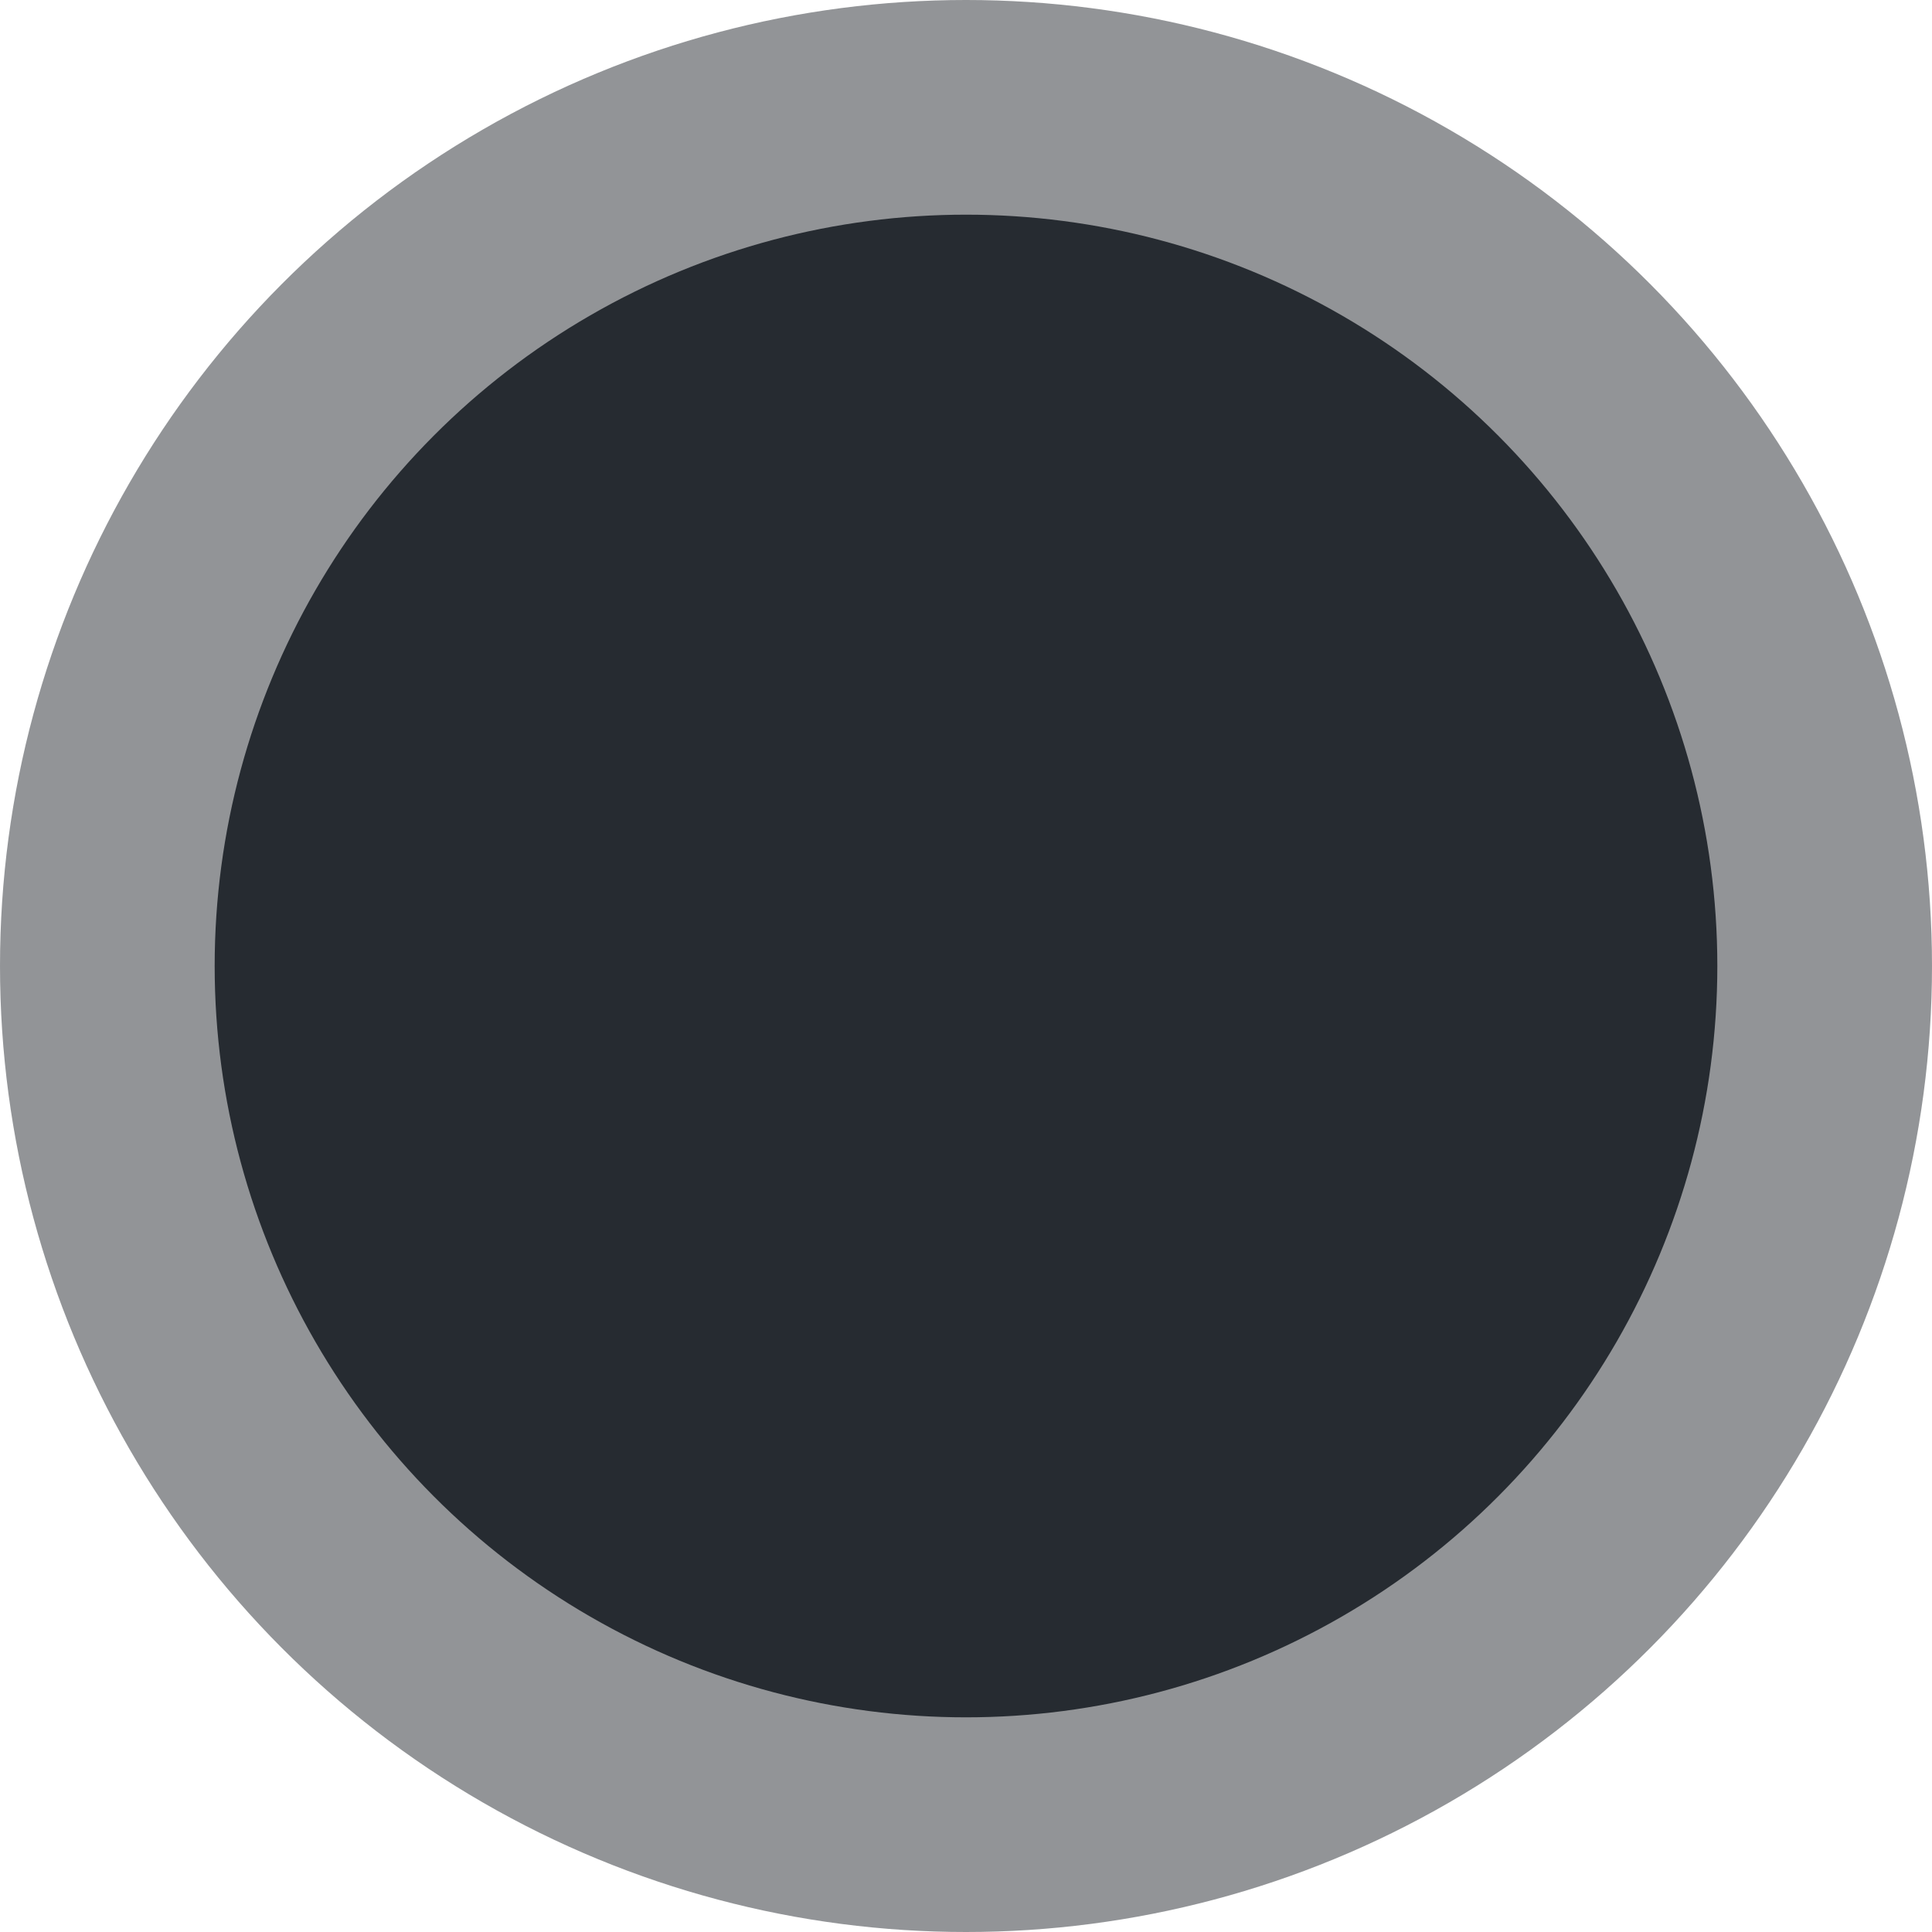
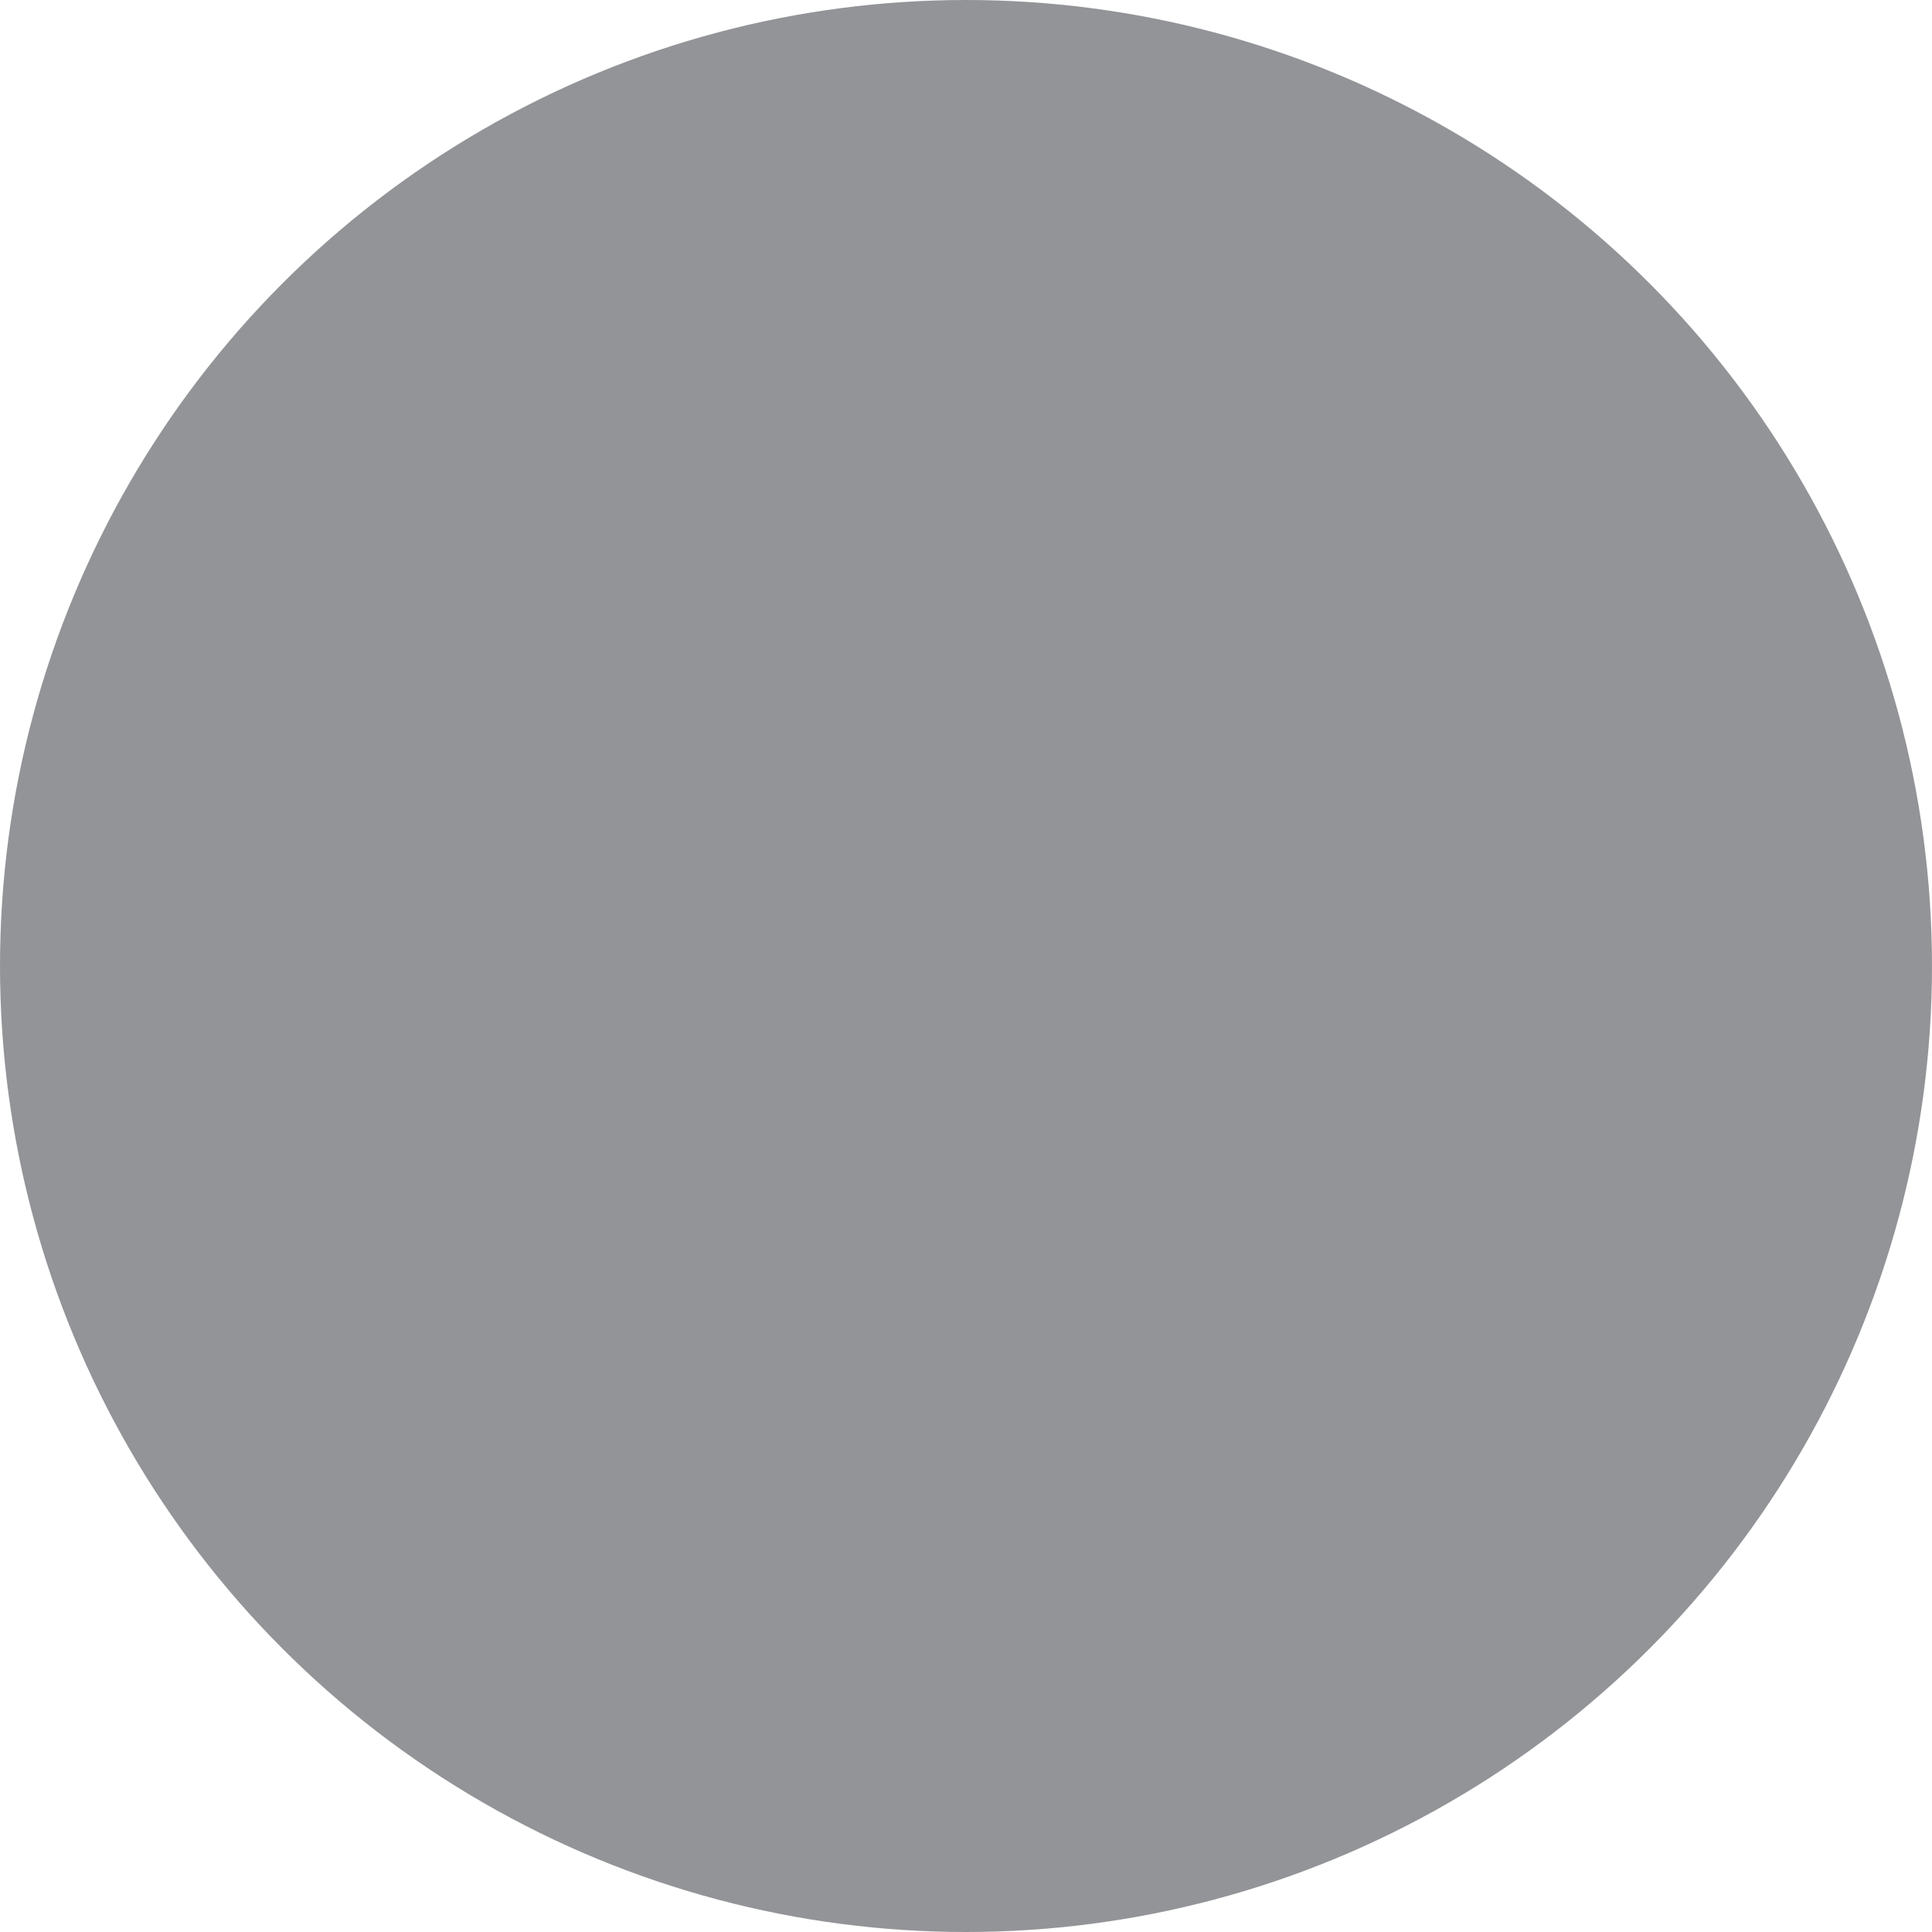
<svg xmlns="http://www.w3.org/2000/svg" width="18" height="18" viewBox="0 0 18 18" fill="none">
  <circle cx="9" cy="9" r="9" fill="#262B31" fill-opacity="0.5" />
-   <circle cx="9" cy="9" r="7" fill="#262B31" />
</svg>